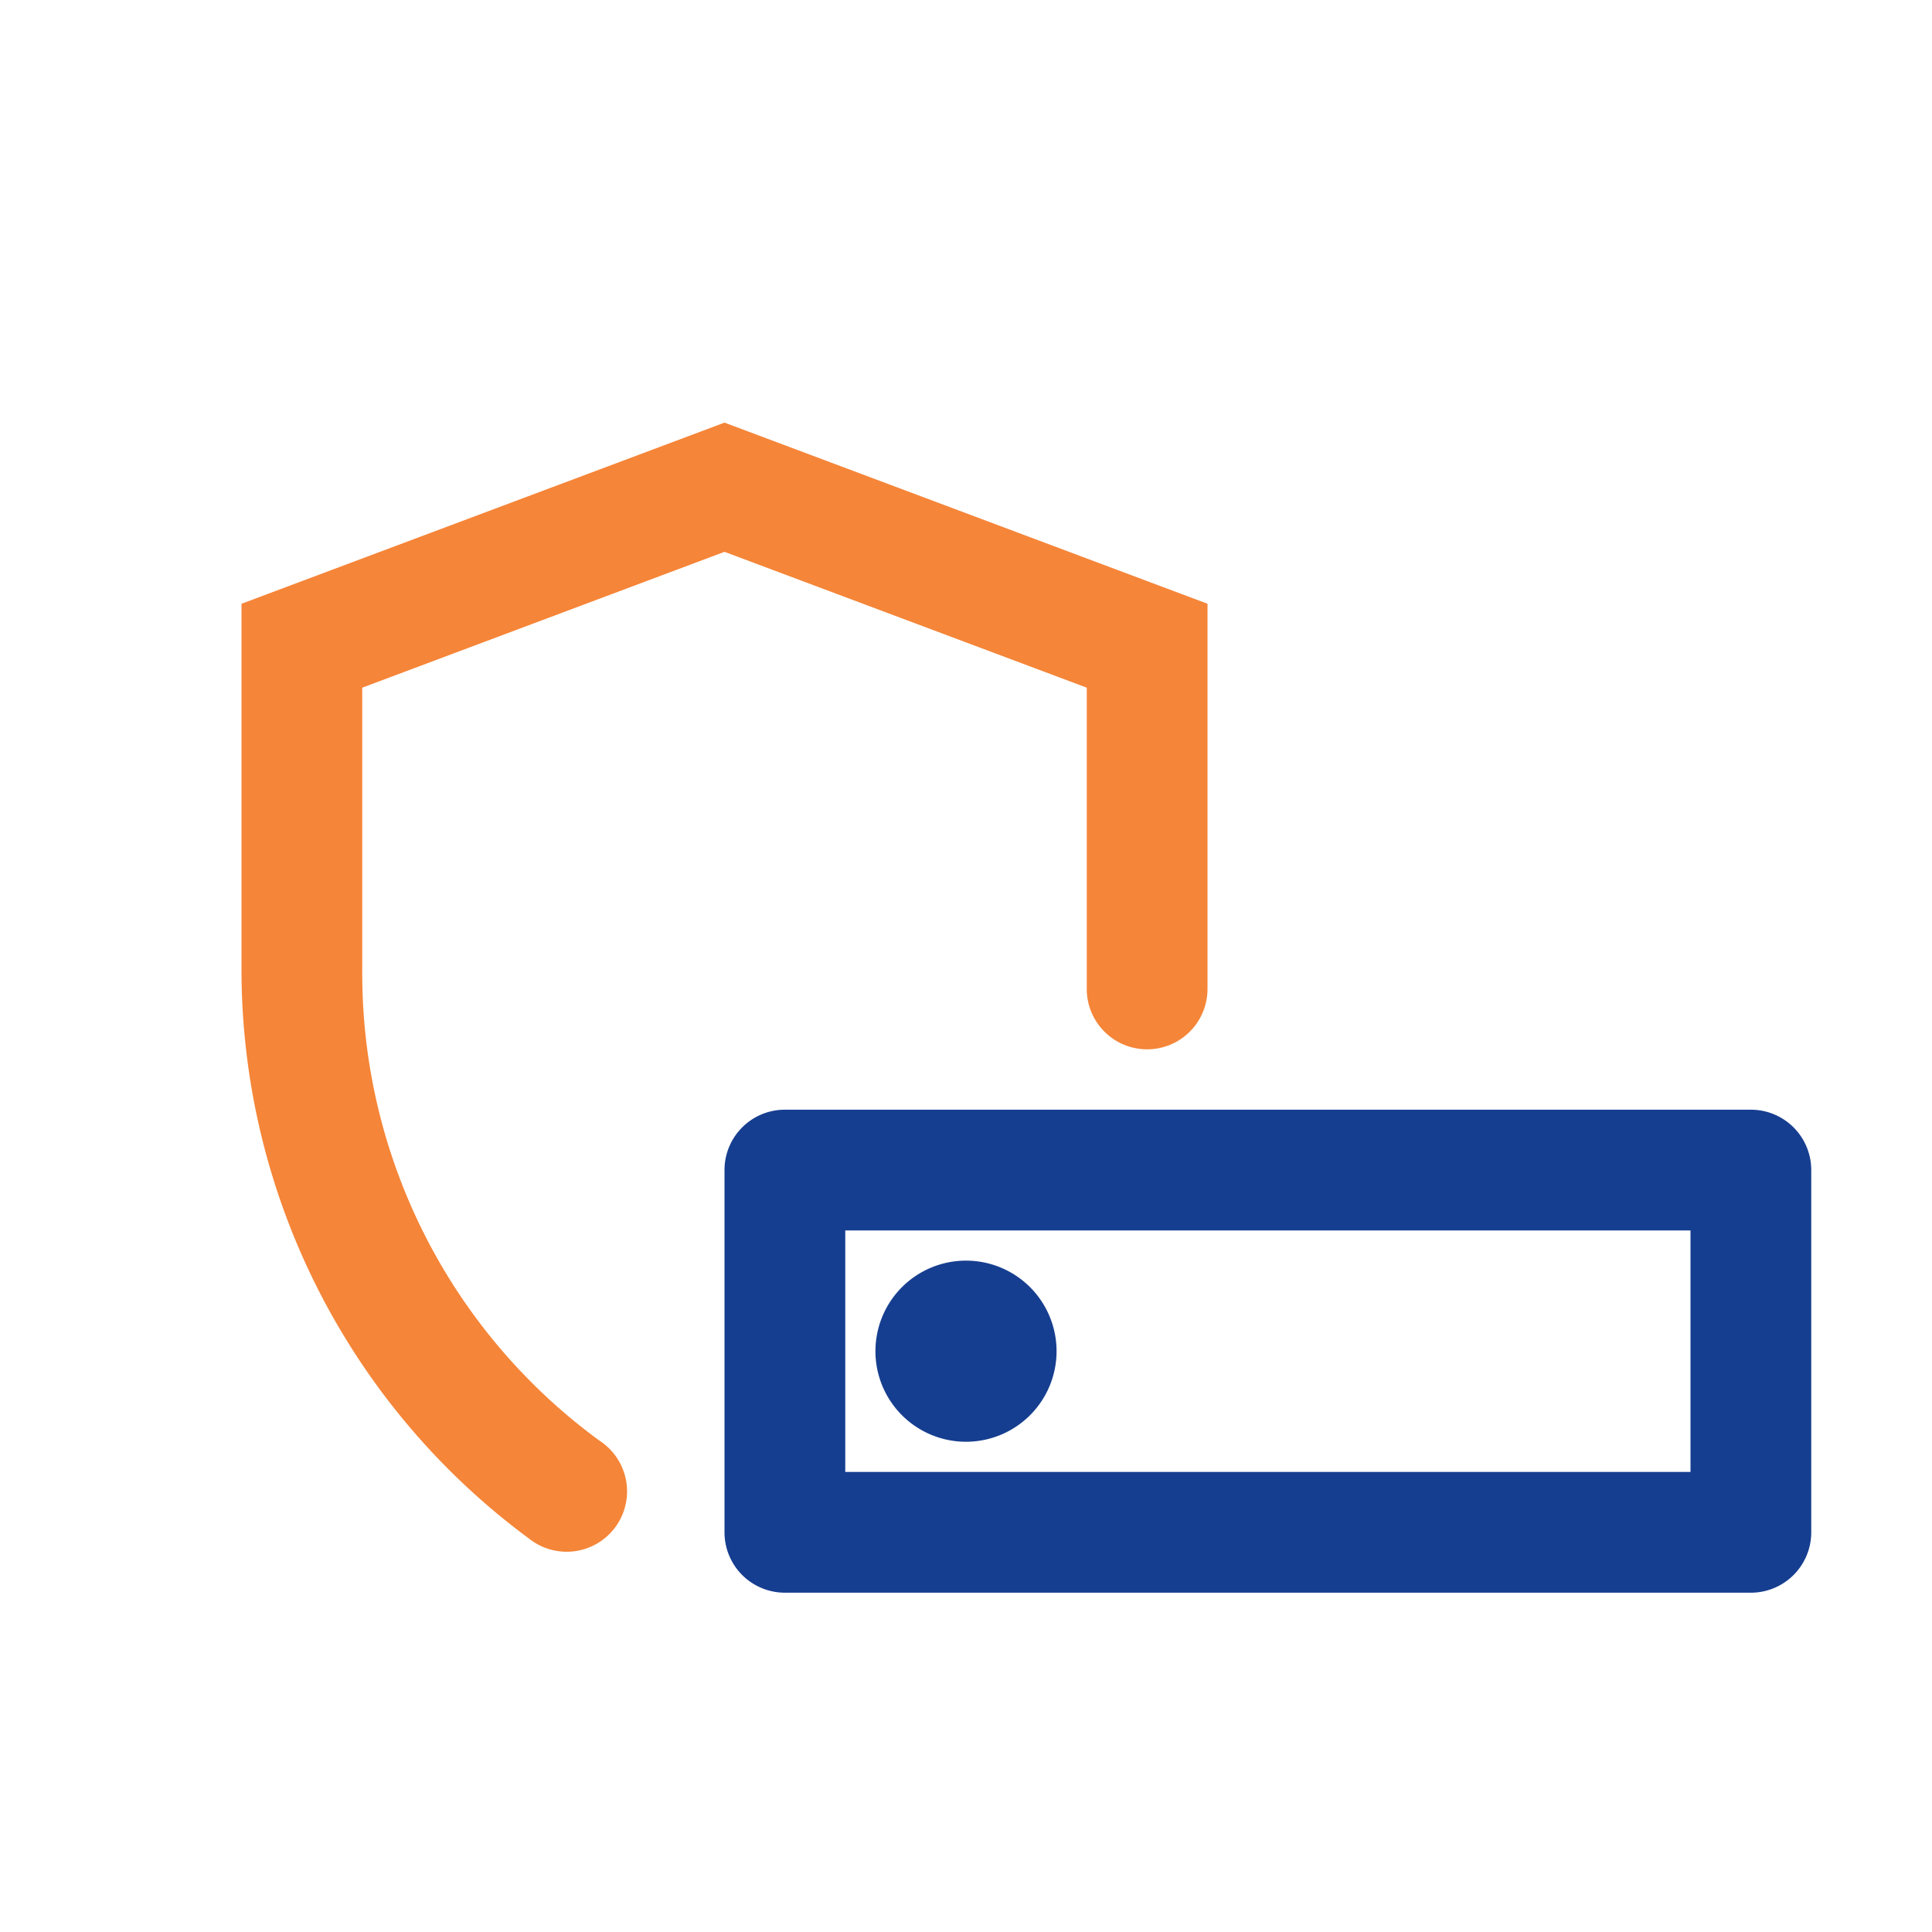
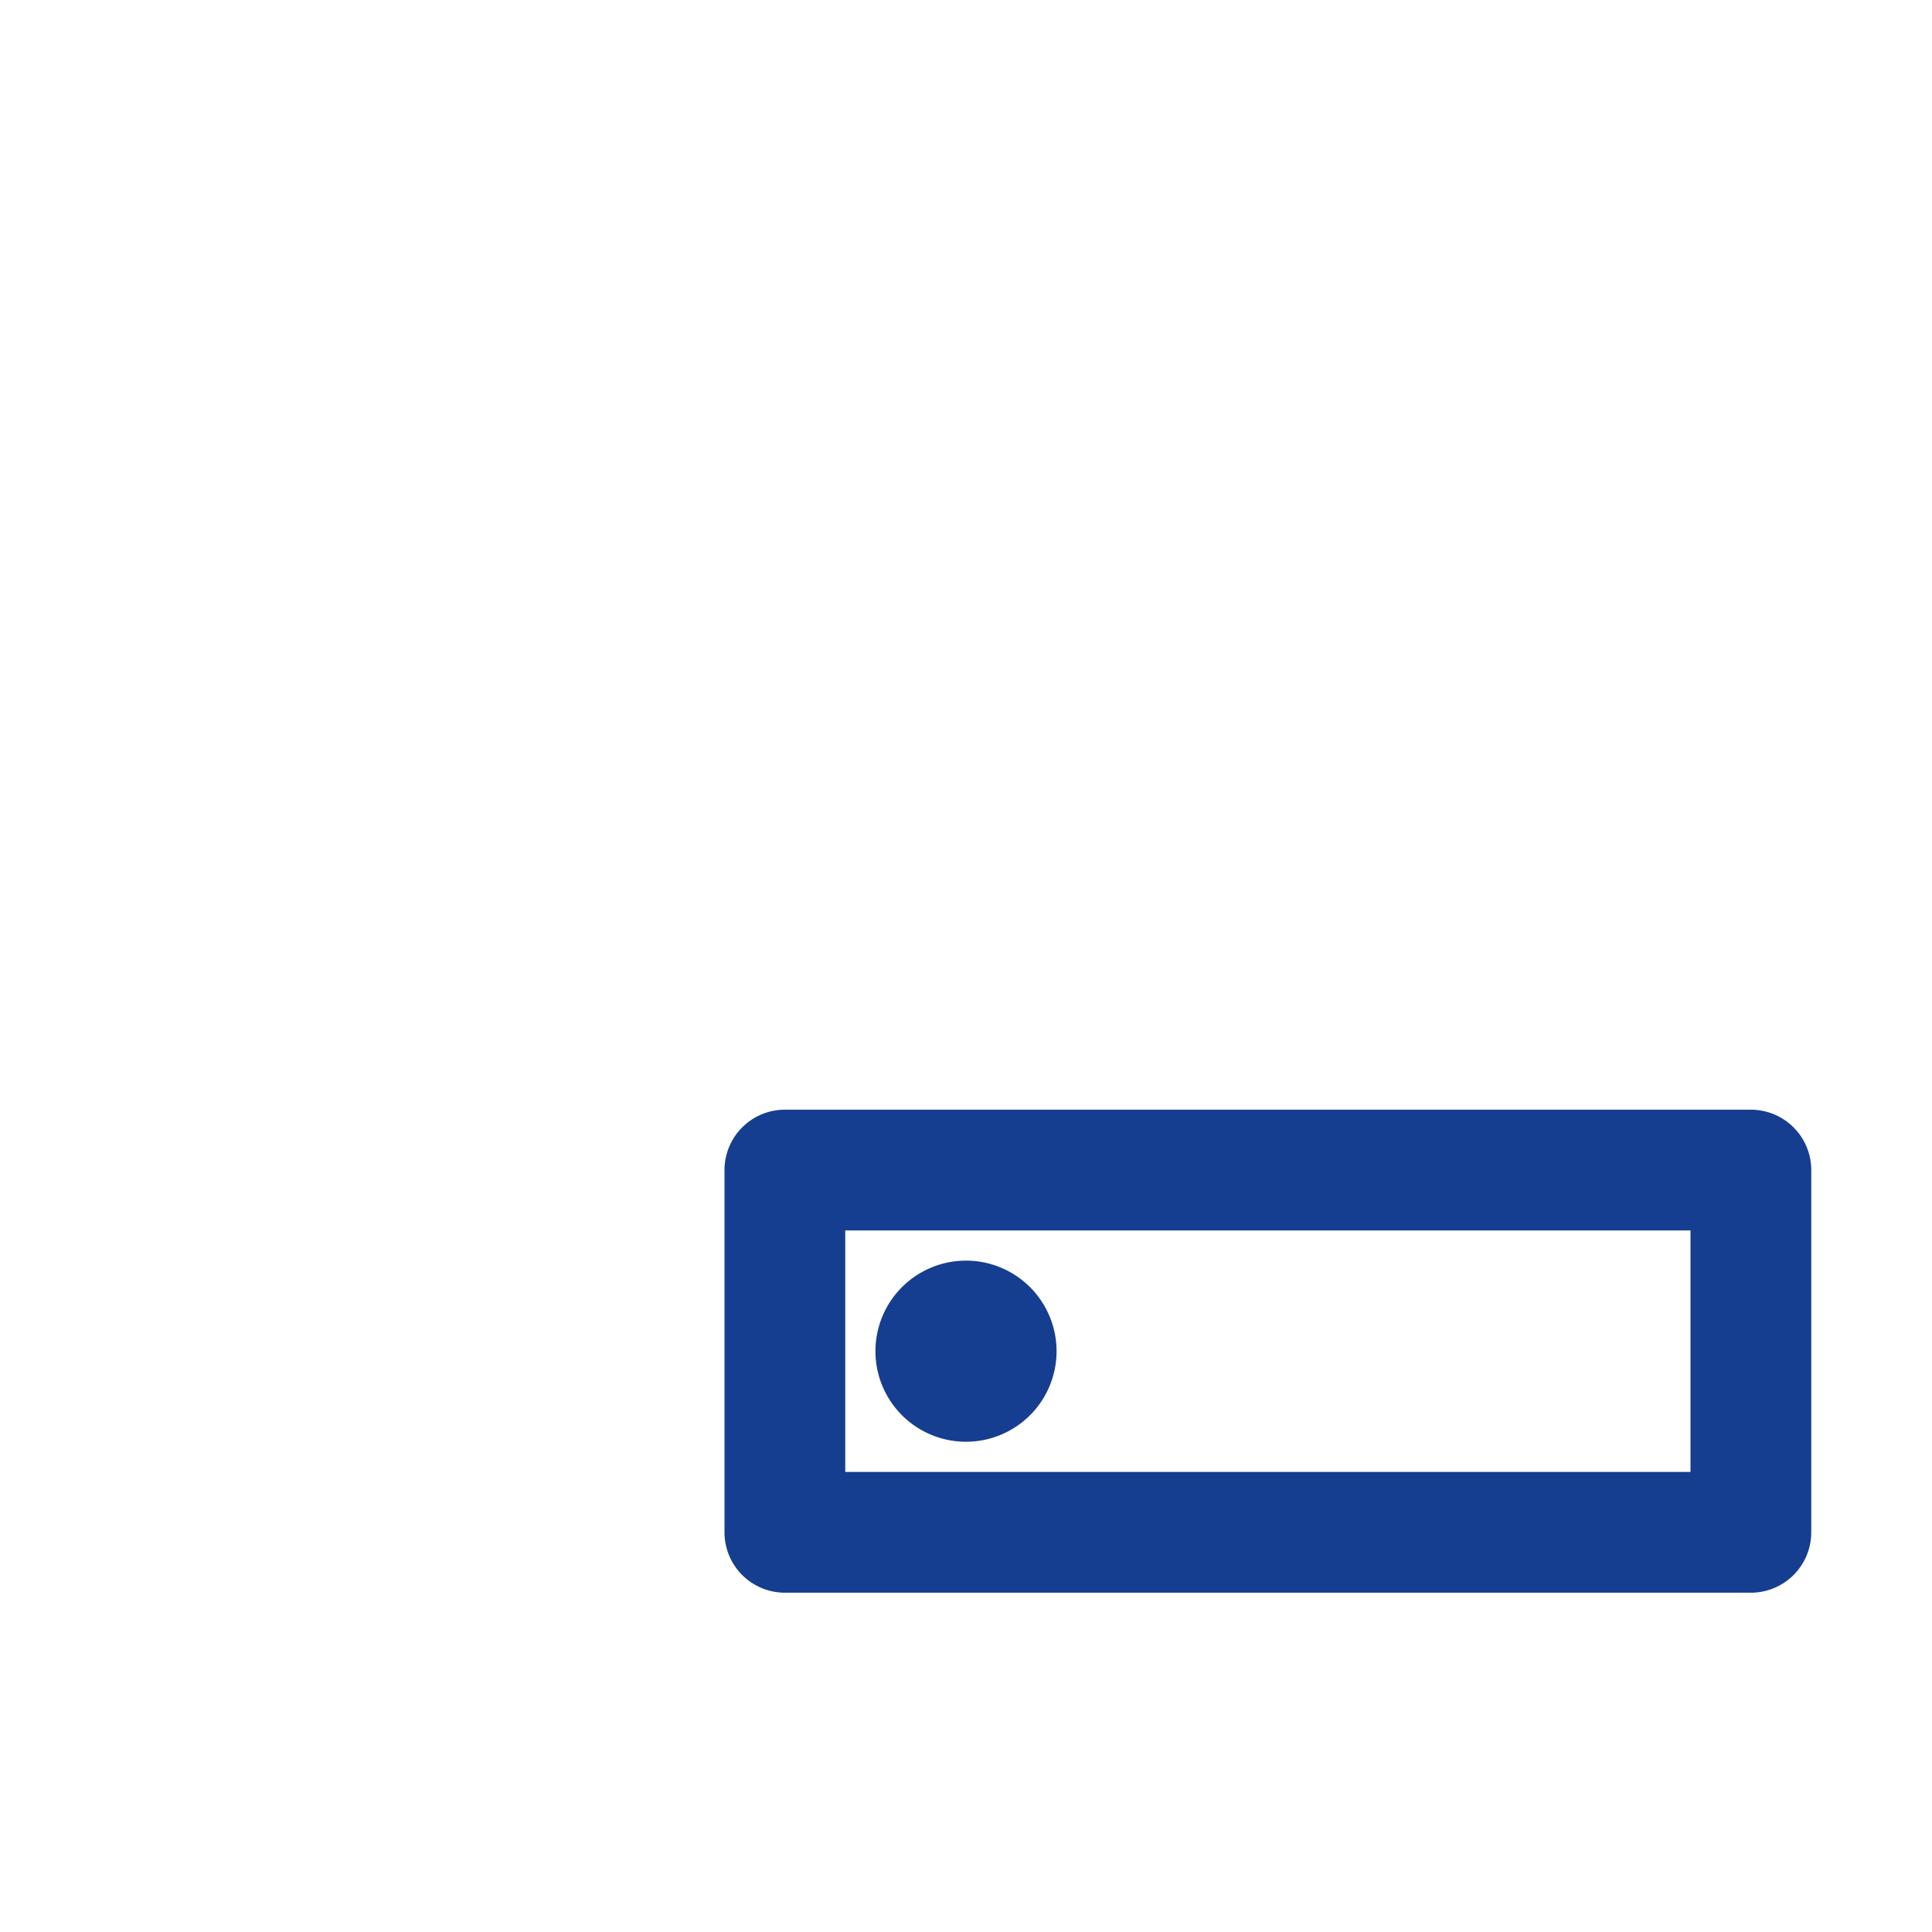
<svg xmlns="http://www.w3.org/2000/svg" width="32" height="32" viewBox="0 0 32 32">
  <defs>
    <clipPath id="clip-path">
      <rect id="Rectangle_151300" data-name="Rectangle 151300" width="27" height="22.678" transform="translate(-2 -4)" fill="none" />
    </clipPath>
  </defs>
  <g id="Group_79957" data-name="Group 79957" transform="translate(14294 19764)">
    <g id="Group_79948" data-name="Group 79948" transform="translate(-209 822)">
      <rect id="Rectangle_151213" data-name="Rectangle 151213" width="32" height="32" transform="translate(-14085 -20586)" fill="none" />
    </g>
    <g id="Group_79953" data-name="Group 79953" transform="translate(-14289 -19755)">
      <g id="Group_79952" data-name="Group 79952" clip-path="url(#clip-path)">
-         <path id="Path_15862" data-name="Path 15862" d="M16,3V9.38a1,1,0,0,1-2,0V4.39L8,2.14,2,4.39v4.7a9.585,9.585,0,0,0,3.935,7.776,1,1,0,1,1-1.167,1.622A11.717,11.717,0,0,1,0,9.09V3L8,0Z" transform="translate(-1 -2)" fill="#f58538" />
        <path id="Path_15863" data-name="Path 15863" d="M23,15.38H9v-4H23Zm1-6H8a1,1,0,0,0-1,1v6a1,1,0,0,0,1,1H24a1,1,0,0,0,1-1v-6a1,1,0,0,0-1-1m-13,5.5a1.5,1.5,0,1,1,1.5-1.5,1.5,1.5,0,0,1-1.5,1.5" fill="#163e90" />
      </g>
    </g>
  </g>
</svg>